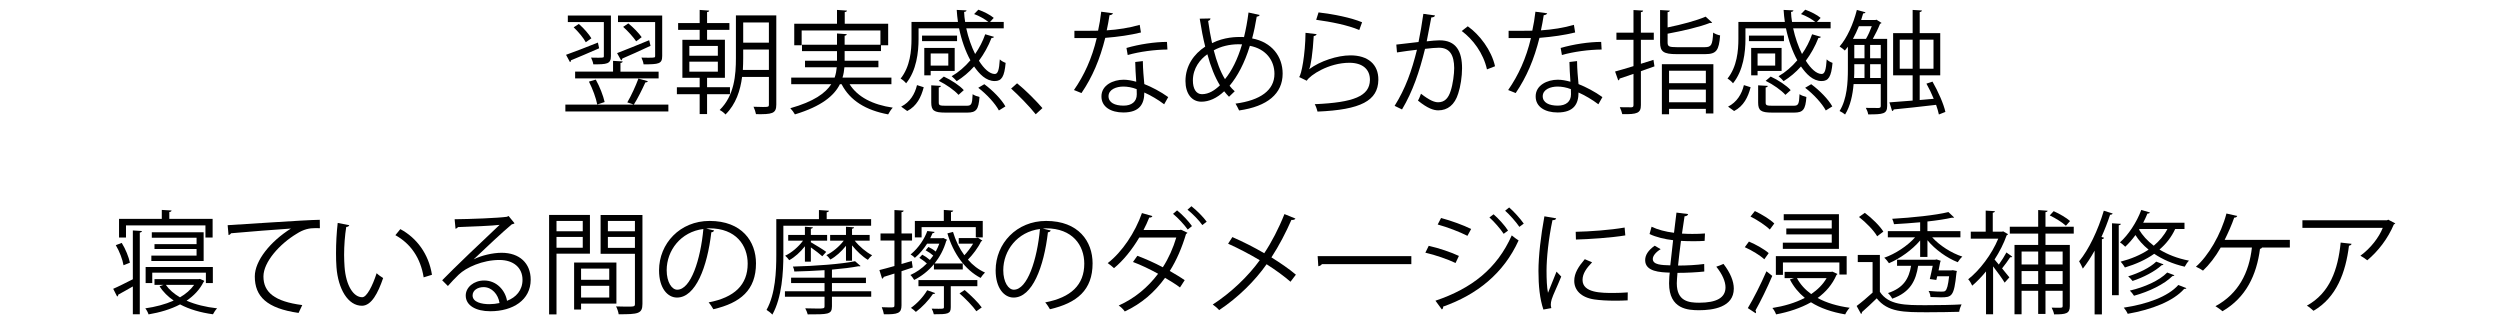
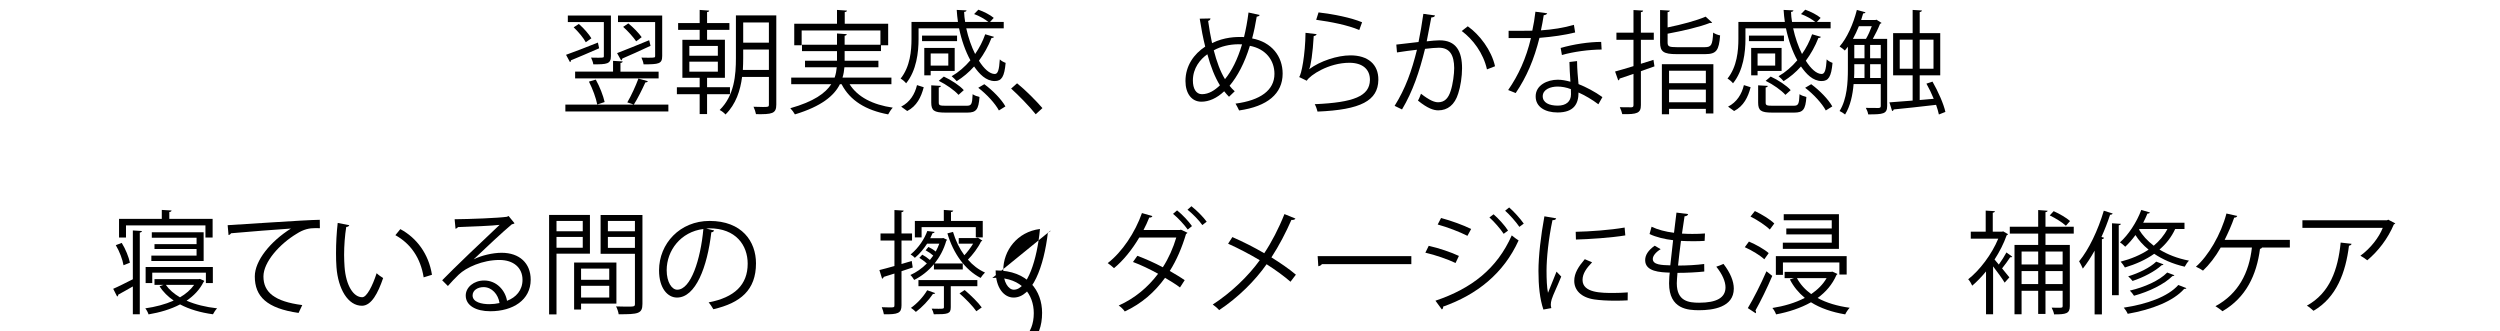
<svg xmlns="http://www.w3.org/2000/svg" version="1.1" id="レイヤー_1" x="0px" y="0px" viewBox="0 0 375 49.717" style="enable-background:new 0 0 375 49.717;" xml:space="preserve">
  <g>
    <path d="M100.255,15.694v1.026H84.805v-1.026H100.255z M84.906,8.22   c1.195-0.42,3.012-1.127,4.78-1.834l0.185,0.858   c-1.548,0.673-3.181,1.38-4.225,1.801c0,0.135-0.05,0.236-0.151,0.27   L84.906,8.22z M91.638,8.406c0,1.211-0.623,1.245-2.643,1.245   c-0.034-0.303-0.202-0.724-0.336-1.01c0.404,0,0.757,0.017,1.043,0.017   c0.875,0,0.875-0.017,0.875-0.252V3.306H85.175V2.33h6.463V8.406z M87.868,6.336   c-0.336-0.64-1.127-1.582-1.818-2.238l0.774-0.505   c0.741,0.639,1.532,1.548,1.885,2.154L87.868,6.336z M86.269,10.745h5.689V9.13   l1.447,0.084c-0.017,0.118-0.101,0.202-0.336,0.236v1.296h5.722v1.01H86.269   V10.745z M89.366,11.94c0.589,1.043,1.127,2.44,1.33,3.366l-1.111,0.37   c-0.168-0.926-0.69-2.356-1.246-3.434L89.366,11.94z M92.564,7.968   c1.212-0.454,3.029-1.211,4.813-1.936l0.202,0.842   c-1.548,0.724-3.181,1.464-4.224,1.902c-0.017,0.135-0.084,0.235-0.185,0.286   L92.564,7.968z M99.33,8.389c0,1.195-0.505,1.262-2.794,1.262   c-0.034-0.303-0.185-0.724-0.32-1.01c0.371,0.017,0.69,0.017,0.977,0.017   c1.077,0,1.077-0.017,1.077-0.27V3.306h-5.571V2.33h6.631V8.389z M95.425,6.201   c-0.404-0.606-1.229-1.531-1.952-2.171l0.774-0.522   c0.757,0.606,1.599,1.481,2.002,2.07L95.425,6.201z M97.175,12.176   c-0.034,0.118-0.168,0.185-0.37,0.185c-0.438,0.976-1.145,2.407-1.733,3.333   c-0.219-0.084-0.757-0.27-0.977-0.337c0.572-0.959,1.279-2.508,1.667-3.568   L97.175,12.176z" />
    <path d="M109.495,14.128h-3.434v2.979h-1.111v-2.979h-3.417v-1.043h3.417v-1.414   h-2.592V5.966h2.592V4.484H101.719V3.458h3.231V1.488l1.431,0.101   c-0.017,0.118-0.101,0.202-0.32,0.219v1.649h3.349v1.026h-3.349v1.481h2.676   v5.705h-2.676v1.414h3.434V14.128z M103.402,6.891v1.464h4.275V6.891H103.402z    M103.402,9.247v1.498h4.275V9.247H103.402z M116.445,2.313v13.38   c0,1.363-0.64,1.464-3.046,1.43c-0.05-0.286-0.219-0.808-0.37-1.111   c0.522,0.017,1.027,0.034,1.397,0.034c0.808,0,0.909,0,0.909-0.37v-4.14h-4.022   c-0.252,2.003-0.926,4.106-2.491,5.638c-0.168-0.219-0.606-0.556-0.875-0.673   c2.222-2.171,2.44-5.285,2.44-7.776V2.313H116.445z M111.48,8.725   c0,0.556-0.017,1.162-0.051,1.768h3.905V7.429h-3.854V8.725z M115.334,3.373h-3.854   v3.03h3.854V3.373z" />
    <path d="M133.712,12.63h-6.277c1.211,1.919,3.467,3.08,6.479,3.518   c-0.236,0.252-0.539,0.707-0.69,1.01c-3.333-0.623-5.706-2.054-6.985-4.528   h-0.252c-0.858,1.717-2.743,3.316-6.749,4.528   c-0.135-0.253-0.454-0.69-0.69-0.926c3.518-0.993,5.268-2.255,6.143-3.602   h-6.008v-0.993h6.513c0.185-0.522,0.27-1.044,0.32-1.549h-4.763V9.112h4.797   V7.665h-5.251V6.706h5.251V5.023l1.464,0.101   c-0.017,0.118-0.101,0.202-0.32,0.236v1.346h5.369v-2.137h-11.815v2.222h-1.111   V3.559h6.413V1.488l1.498,0.101c-0.017,0.118-0.118,0.202-0.337,0.219v1.75   h6.514v3.231h-1.077v0.875h-5.453v1.447h5.066v0.976h-5.1   c-0.05,0.522-0.118,1.027-0.286,1.549h7.338V12.63z" />
    <path d="M137.785,4.249v1.599c0,1.969-0.303,4.729-1.868,6.648   c-0.151-0.219-0.589-0.589-0.825-0.707c1.431-1.784,1.633-4.191,1.633-5.958V3.289   h6.968c-0.084-0.589-0.152-1.195-0.186-1.801l1.464,0.067   c0,0.135-0.118,0.202-0.354,0.235c0.017,0.488,0.067,0.993,0.152,1.498h3.484   c-0.522-0.421-1.38-0.909-2.138-1.178l0.64-0.656   c0.825,0.286,1.801,0.791,2.306,1.229l-0.555,0.606h2.053v0.959H144.938   c0.303,1.397,0.774,2.743,1.33,3.854c0.623-0.892,1.145-1.902,1.515-2.962   l1.312,0.387c-0.034,0.118-0.168,0.168-0.37,0.168   c-0.471,1.229-1.128,2.39-1.885,3.417c0.757,1.212,1.616,1.986,2.373,1.986   c0.471,0,0.657-0.606,0.757-2.188c0.236,0.235,0.589,0.42,0.875,0.521   c-0.185,2.087-0.606,2.727-1.633,2.727c-1.33,0-2.322-1.077-3.097-2.188   c-0.774,0.875-1.666,1.616-2.609,2.205c-0.168-0.202-0.521-0.556-0.757-0.741   c1.027-0.589,1.986-1.414,2.811-2.39c-0.741-1.346-1.33-3.013-1.7-4.796   H137.785z M138.559,13.085c-0.387,1.481-1.043,2.828-2.474,3.568l-0.909-0.656   c1.313-0.673,2.054-1.868,2.373-3.231L138.559,13.085z M138.307,6.167v-0.825h5.251   v0.825H138.307z M143.204,10.644h-3.602v0.656h-0.959V7.194h4.561V10.644z    M142.245,8.019h-2.642v1.817h2.642V8.019z M140.814,15.374   c0,0.42,0.135,0.488,1.043,0.488h3.131c0.724,0,0.841-0.202,0.909-1.733   c0.252,0.185,0.724,0.354,1.027,0.421c-0.135,1.902-0.505,2.339-1.835,2.339   h-3.298c-1.683,0-2.104-0.303-2.104-1.515v-2.575l1.447,0.084   c-0.017,0.118-0.101,0.202-0.32,0.236V15.374z M143.776,14.229   c-0.589-0.673-1.852-1.565-2.962-2.104l0.758-0.64   c1.094,0.505,2.39,1.347,2.996,2.037L143.776,14.229z M149.835,16.569   c-0.539-1.027-1.834-2.44-3.097-3.4l0.909-0.539   c1.262,0.926,2.592,2.289,3.164,3.333L149.835,16.569z" />
    <path d="M152.561,12.495c1.246,0.993,2.895,2.66,3.804,3.72l-1.01,0.925   c-0.841-1.077-2.558-2.844-3.686-3.854L152.561,12.495z" />
-     <path d="M166.95,1.993c-0.05,0.135-0.219,0.269-0.521,0.286   c-0.118,0.741-0.27,1.616-0.421,2.272c1.649-0.101,3.484-0.387,4.948-0.825   l0.185,1.145c-1.565,0.387-3.417,0.656-5.352,0.808   c-0.808,3.231-1.919,5.857-3.568,8.28l-1.128-0.454   c1.532-2.205,2.693-4.729,3.417-7.792h-3.349V4.619h2.003   c0.521,0,1.06-0.017,1.548-0.017c0.202-0.892,0.354-1.852,0.471-2.845   L166.95,1.993z M171.427,9.163c0.017,1.363,0.118,2.289,0.219,3.45   c1.077,0.42,2.474,1.145,3.585,1.952L174.625,15.643   c-0.926-0.707-2.07-1.363-2.979-1.767c0,1.683-0.673,2.996-3.147,2.996   c-1.868,0-3.298-0.841-3.282-2.423c0-1.683,1.767-2.491,3.315-2.491   c0.606,0,1.229,0.118,1.902,0.303c-0.067-1.077-0.151-2.171-0.151-2.962   L171.427,9.163z M170.501,13.371c-0.69-0.27-1.397-0.387-2.003-0.387   c-1.01,0-2.205,0.404-2.221,1.447c0,0.959,0.942,1.414,2.255,1.414   c1.212,0,1.986-0.589,1.986-1.7C170.519,13.876,170.519,13.623,170.501,13.371z    M175.113,7.429c-1.902,0.017-4.208,0.32-5.958,0.825l-0.185-1.06   c1.918-0.556,4.241-0.909,6.076-0.909L175.113,7.429z" />
    <path d="M188.947,2.246c-0.034,0.151-0.219,0.219-0.438,0.252   c-0.186,1.161-0.421,2.272-0.69,3.265c2.945,0.555,4.578,2.693,4.578,5.285   c0,2.996-2.272,4.915-6.53,5.521c-0.168-0.354-0.353-0.724-0.539-1.027   c3.719-0.488,5.84-2.002,5.84-4.46c0-2.037-1.296-3.753-3.686-4.208   c-0.791,2.592-1.868,4.595-3.046,5.992c0.219,0.303,0.505,0.572,0.774,0.825   l-0.858,0.825c-0.252-0.252-0.488-0.522-0.724-0.825   c-1.094,1.043-2.289,1.565-3.417,1.565c-1.481,0-2.39-1.262-2.39-3.097   c0-2.289,1.263-4.056,2.962-5.167c-0.32-1.279-0.589-2.676-0.825-4.191   l1.616-0.033c-0.017,0.151-0.118,0.319-0.354,0.37   c0.168,1.161,0.354,2.289,0.589,3.333c1.852-0.926,3.636-0.926,4.393-0.926   c0.135,0,0.286,0,0.404,0.017c0.27-1.111,0.505-2.356,0.673-3.686L188.947,2.246z    M182.989,12.799c-0.757-1.229-1.38-2.794-1.885-4.662   c-1.061,0.741-2.171,2.07-2.171,3.938c0,1.195,0.455,2.053,1.363,2.053   C181.34,14.128,182.232,13.522,182.989,12.799z M183.747,11.873   c1.01-1.229,1.885-2.945,2.559-5.217c-0.186-0.017-0.404-0.017-0.589-0.017   c-1.296,0.017-2.558,0.303-3.652,0.909   C182.501,9.231,183.04,10.728,183.747,11.873z" />
    <path d="M197.496,5.124c-0.067,0.168-0.202,0.252-0.438,0.286   c-0.135,2.491-0.454,4.612-0.69,4.965h0.017   c1.649-1.229,4.225-2.07,6.194-2.07c2.592,0,4.207,1.33,4.174,3.686   c-0.051,3.097-2.608,4.477-9.122,4.747c-0.084-0.32-0.235-0.791-0.421-1.111   c5.874-0.252,8.23-1.212,8.28-3.619c0.018-1.616-1.11-2.592-3.08-2.592   c-3.113,0-5.924,1.868-6.396,2.693l-1.145-0.556   c0.337-0.32,0.926-3.333,0.96-6.631L197.496,5.124z M197.782,1.859   c2.289,0.27,4.881,0.791,6.53,1.481l-0.421,1.162   c-1.733-0.741-4.241-1.229-6.463-1.532L197.782,1.859z" />
    <path d="M215.251,2.313c-0.033,0.202-0.235,0.286-0.555,0.303   c-0.186,0.943-0.488,2.575-0.69,3.585c0.758-0.084,1.447-0.151,1.868-0.151   c2.559-0.034,3.434,1.666,3.434,4.191c0,1.262-0.235,2.76-0.572,3.77   c-0.521,1.716-1.599,2.541-2.996,2.541c-0.689,0-1.599-0.286-3.046-1.464   c0.185-0.303,0.319-0.673,0.454-1.027c1.347,1.043,2.054,1.279,2.575,1.279   c0.959,0,1.531-0.606,1.868-1.683c0.354-1.043,0.538-2.592,0.538-3.45   c-0.017-1.919-0.639-3.063-2.322-3.046c-0.505,0-1.195,0.067-2.053,0.168   c-0.842,3.433-1.835,6.378-3.451,9.088l-1.11-0.539   c1.633-2.609,2.559-5.218,3.35-8.416c-0.858,0.101-2.087,0.252-2.996,0.404   l-0.101-1.178c0.824-0.101,2.204-0.252,3.332-0.387   c0.252-1.229,0.521-2.743,0.724-4.225L215.251,2.313z M223.044,10.408   c-0.539-2.457-2.138-4.544-3.787-5.756l0.909-0.707   c1.784,1.262,3.551,3.585,4.09,5.992L223.044,10.408z" />
    <path d="M232.081,1.993c-0.051,0.135-0.219,0.269-0.521,0.286   c-0.118,0.741-0.27,1.616-0.421,2.272c1.649-0.101,3.483-0.387,4.948-0.825   l0.185,1.145c-1.565,0.387-3.416,0.656-5.352,0.808   c-0.809,3.231-1.919,5.857-3.568,8.28l-1.128-0.454   c1.532-2.205,2.693-4.729,3.417-7.792h-3.35V4.619h2.003   c0.521,0,1.061-0.017,1.549-0.017c0.202-0.892,0.354-1.852,0.471-2.845   L232.081,1.993z M236.558,9.163c0.017,1.363,0.118,2.289,0.219,3.45   c1.077,0.42,2.475,1.145,3.585,1.952l-0.605,1.077   c-0.926-0.707-2.07-1.363-2.979-1.767c0,1.683-0.673,2.996-3.147,2.996   c-1.868,0-3.298-0.841-3.281-2.423c0-1.683,1.767-2.491,3.315-2.491   c0.605,0,1.229,0.118,1.901,0.303c-0.067-1.077-0.151-2.171-0.151-2.962   L236.558,9.163z M235.632,13.371c-0.689-0.27-1.396-0.387-2.003-0.387   c-1.01,0-2.204,0.404-2.221,1.447c0,0.959,0.942,1.414,2.255,1.414   c1.212,0,1.986-0.589,1.986-1.7C235.649,13.876,235.649,13.623,235.632,13.371z    M240.244,7.429c-1.902,0.017-4.208,0.32-5.958,0.825l-0.186-1.06   c1.919-0.556,4.241-0.909,6.076-0.909L240.244,7.429z" />
    <path d="M248.019,8.978l0.151,0.976l-2.036,0.724v5.083   c0,1.212-0.556,1.397-2.794,1.363c-0.051-0.269-0.219-0.74-0.37-1.043   c0.791,0.017,1.515,0.017,1.733,0.017c0.219-0.017,0.319-0.084,0.319-0.32   v-4.696c-0.791,0.27-1.515,0.522-2.087,0.707c0,0.135-0.084,0.235-0.202,0.269   l-0.471-1.33c0.757-0.202,1.717-0.488,2.76-0.808V5.966h-2.558V4.905h2.558   V1.505l1.447,0.084c-0.017,0.134-0.101,0.202-0.336,0.235v3.08h1.936v1.061   h-1.936v3.602L248.019,8.978z M250.14,6.369c0,0.589,0.201,0.707,1.38,0.707   h4.19c0.993,0,1.161-0.303,1.263-2.188c0.252,0.185,0.724,0.37,1.043,0.42   c-0.168,2.255-0.556,2.811-2.238,2.811h-4.292c-1.936,0-2.474-0.354-2.474-1.75   V1.505l1.464,0.084c-0.017,0.118-0.117,0.202-0.336,0.235v2.289   c2.104-0.421,4.393-1.043,5.705-1.616l0.977,0.892   c-0.051,0.05-0.118,0.067-0.202,0.067c-0.034,0-0.084,0-0.135-0.017   c-1.515,0.606-4.073,1.195-6.345,1.616V6.369z M249.281,17.14V9.634h7.725v7.389   h-1.128v-0.69h-5.52v0.808H249.281z M255.878,10.611h-5.52v1.868h5.52V10.611z    M250.358,15.34h5.52v-1.902h-5.52V15.34z" />
    <path d="M261.818,4.249v1.599c0,1.969-0.303,4.729-1.868,6.648   c-0.151-0.219-0.589-0.589-0.824-0.707c1.431-1.784,1.633-4.191,1.633-5.958   V3.289h6.968c-0.085-0.589-0.152-1.195-0.186-1.801l1.464,0.067   c0,0.135-0.117,0.202-0.354,0.235c0.018,0.488,0.067,0.993,0.152,1.498h3.483   c-0.521-0.421-1.38-0.909-2.138-1.178l0.64-0.656   c0.825,0.286,1.801,0.791,2.306,1.229l-0.555,0.606h2.053v0.959h-5.621   c0.303,1.397,0.774,2.743,1.329,3.854c0.623-0.892,1.145-1.902,1.516-2.962   l1.312,0.387c-0.034,0.118-0.169,0.168-0.37,0.168   c-0.472,1.229-1.128,2.39-1.886,3.417c0.758,1.212,1.616,1.986,2.373,1.986   c0.472,0,0.657-0.606,0.758-2.188c0.235,0.235,0.589,0.42,0.875,0.521   c-0.185,2.087-0.605,2.727-1.633,2.727c-1.329,0-2.322-1.077-3.097-2.188   c-0.773,0.875-1.666,1.616-2.608,2.205c-0.168-0.202-0.521-0.556-0.758-0.741   c1.027-0.589,1.986-1.414,2.812-2.39c-0.741-1.346-1.33-3.013-1.7-4.796   H261.818z M262.593,13.085c-0.387,1.481-1.043,2.828-2.474,3.568l-0.909-0.656   c1.312-0.673,2.054-1.868,2.373-3.231L262.593,13.085z M262.341,6.167v-0.825h5.251   v0.825H262.341z M267.238,10.644h-3.602v0.656h-0.96V7.194h4.562V10.644z    M266.278,8.019h-2.642v1.817h2.642V8.019z M264.848,15.374   c0,0.42,0.135,0.488,1.044,0.488h3.131c0.724,0,0.841-0.202,0.908-1.733   c0.253,0.185,0.724,0.354,1.027,0.421c-0.135,1.902-0.505,2.339-1.835,2.339   h-3.299c-1.683,0-2.104-0.303-2.104-1.515v-2.575l1.447,0.084   c-0.017,0.118-0.101,0.202-0.32,0.236V15.374z M267.811,14.229   c-0.589-0.673-1.852-1.565-2.963-2.104l0.758-0.64   c1.094,0.505,2.39,1.347,2.996,2.037L267.811,14.229z M273.869,16.569   c-0.538-1.027-1.834-2.44-3.097-3.4l0.909-0.539   c1.262,0.926,2.592,2.289,3.164,3.333L273.869,16.569z" />
    <path d="M283.074,5.831v10.064c0,1.195-0.605,1.263-2.844,1.263   c-0.034-0.287-0.202-0.707-0.354-0.977c0.926,0.017,1.683,0.017,1.901,0.017   c0.253-0.017,0.337-0.084,0.337-0.32v-3.265h-4.073   c-0.135,1.599-0.487,3.299-1.278,4.561c-0.169-0.151-0.59-0.421-0.825-0.522   c1.128-1.801,1.245-4.342,1.245-6.261V7.009   c-0.151,0.202-0.303,0.404-0.454,0.572c-0.186-0.168-0.556-0.472-0.791-0.606   c1.094-1.246,2.054-3.35,2.592-5.487l1.296,0.354   c-0.051,0.118-0.151,0.168-0.354,0.168l-0.303,0.993h2.138l0.168-0.05   l0.758,0.488c-0.051,0.067-0.135,0.118-0.219,0.118   c-0.27,0.69-0.69,1.548-1.095,2.272H283.074z M279.894,5.831   c0.32-0.539,0.64-1.246,0.875-1.902h-1.936c-0.269,0.673-0.572,1.312-0.892,1.902   H279.894z M278.144,9.634v0.757c0,0.404,0,0.858-0.034,1.312h1.565V9.634H278.144z    M278.144,6.739v2.003h1.531V6.739H278.144z M280.517,6.739v2.003h1.599V6.739   H280.517z M280.517,11.704h1.599V9.634h-1.599V11.704z M289.874,12.243   c0.842,1.464,1.684,3.366,1.936,4.544l-0.977,0.387   c-0.084-0.421-0.235-0.909-0.42-1.448c-2.391,0.286-4.813,0.539-6.362,0.69   c-0.017,0.134-0.118,0.219-0.235,0.235l-0.404-1.296   c0.926-0.067,2.138-0.151,3.484-0.269v-3.787h-2.929v-6.328h2.929V1.488   l1.396,0.084c-0.017,0.118-0.118,0.202-0.337,0.236v3.164h3.08v6.328h-3.08   v3.703l2.104-0.185c-0.32-0.791-0.707-1.582-1.095-2.272L289.874,12.243z    M284.96,10.308h1.936v-4.359h-1.936V10.308z M290.025,5.948h-2.07v4.359h2.07   V5.948z" />
    <path d="M16.981,43.32c0.757-0.32,1.834-0.875,2.945-1.431v-7.321l1.363,0.084   c-0.017,0.118-0.101,0.202-0.32,0.235v12.253h-1.043V42.967   c-0.825,0.471-1.616,0.926-2.188,1.229c0,0.135-0.067,0.235-0.168,0.286   L16.981,43.32z M18.26,36.437c0.572,0.909,1.06,2.138,1.229,2.962l-0.959,0.388   c-0.135-0.825-0.606-2.088-1.161-3.013L18.26,36.437z M18.899,33.811v1.818h-1.043   V32.835h6.413v-1.347l1.464,0.084c-0.017,0.135-0.118,0.202-0.337,0.235v1.027   h6.497v2.794h-1.077V33.811H18.899z M29.789,41.873l0.202-0.034   c0.522,0.202,0.589,0.253,0.657,0.303c-0.017,0.084-0.067,0.118-0.118,0.151   c-0.572,1.162-1.464,2.07-2.541,2.812c1.312,0.572,2.878,0.959,4.578,1.145   c-0.219,0.219-0.488,0.622-0.623,0.892c-1.852-0.253-3.535-0.74-4.932-1.481   c-1.414,0.741-3.046,1.212-4.729,1.498c-0.084-0.27-0.303-0.689-0.488-0.908   c1.481-0.202,2.962-0.59,4.258-1.162c-0.875-0.605-1.599-1.312-2.121-2.154   l0.589-0.201h-1.346V41.873H29.789z M31.926,42.462h-1.043v-1.565h-8.045v1.565   h-0.993v-2.407h10.082V42.462z M22.703,38.338h6.783v-0.992h-6.311v-0.725h6.311   v-0.959h-6.715v-0.824h7.776v4.309H22.703V38.338z M24.875,42.732   c0.505,0.724,1.229,1.346,2.121,1.868c0.875-0.505,1.599-1.128,2.121-1.868   H24.875z" />
    <path d="M34.147,33.778c1.263-0.051,11.63-0.791,13.818-0.808l0.017,1.262   c-0.219-0.017-0.421-0.017-0.623-0.017c-0.976,0-1.801,0.168-2.878,0.858   c-2.524,1.515-4.965,4.225-4.965,6.396c0,2.356,1.649,3.753,5.823,4.292   l-0.555,1.178c-4.78-0.689-6.564-2.474-6.564-5.47   c0-2.373,2.339-5.251,5.419-7.187c-1.784,0.117-6.816,0.505-8.987,0.707   c-0.051,0.135-0.236,0.252-0.371,0.269L34.147,33.778z" />
    <path d="M52.391,33.778c-0.034,0.151-0.219,0.252-0.455,0.27   c-0.202,1.262-0.32,2.776-0.32,4.19c0,0.623,0.034,1.229,0.067,1.768   c0.202,2.86,1.363,4.595,2.659,4.577c0.673,0,1.548-1.717,2.154-3.602   c0.236,0.235,0.69,0.556,0.976,0.724c-0.774,2.272-1.75,4.124-3.147,4.157   c-2.137,0.034-3.618-2.559-3.854-5.79c-0.05-0.639-0.067-1.346-0.067-2.104   c0-1.48,0.084-3.097,0.252-4.527L52.391,33.778z M63.549,41.604   c-0.471-2.945-1.969-5.066-4.241-6.328l0.741-0.909   c2.457,1.312,4.258,3.736,4.746,6.85L63.549,41.604z" />
    <path d="M71.072,38.894c1.111-0.572,2.844-0.977,4.174-0.977   c2.676,0,4.359,1.565,4.359,4.04c0,3.046-2.676,4.729-6.059,4.729   c-2.188,0-3.686-0.876-3.686-2.356c0-1.246,1.229-2.256,2.76-2.256   c1.902,0,3.181,1.515,3.434,3.047c1.347-0.505,2.323-1.582,2.323-3.147   c0-1.817-1.347-2.979-3.467-2.979c-2.524,0-4.999,1.128-6.109,2.205   c-0.505,0.472-1.161,1.179-1.616,1.7l-0.858-0.858   c1.515-1.582,6.328-6.177,8.617-8.314c-0.976,0.135-4.342,0.27-6.261,0.337   c-0.051,0.117-0.219,0.219-0.354,0.252l-0.135-1.431   c2.272-0.017,6.614-0.185,7.843-0.37l0.252-0.117l0.892,1.094   c-0.084,0.067-0.235,0.135-0.404,0.151c-1.195,0.977-4.393,3.972-5.706,5.234   V38.894z M73.395,45.626c0.505,0,1.094-0.067,1.532-0.169   c-0.186-1.296-1.145-2.39-2.39-2.39c-0.875,0-1.649,0.472-1.649,1.246   C70.887,45.34,72.284,45.626,73.395,45.626z" />
    <path d="M88.49,38.052h-5.015v9.105h-1.111V32.245h6.126V38.052z M87.413,33.138   h-3.938V34.686h3.938V33.138z M83.475,37.16h3.938v-1.616h-3.938V37.16z    M92.462,45.542h-5.302v0.892h-1.043V39.382h6.345V45.542z M91.385,40.291h-4.225   v1.683h4.225V40.291z M87.161,44.633h4.225v-1.768h-4.225V44.633z M96.367,32.245   v13.33c0,1.498-0.656,1.565-3.568,1.565c-0.034-0.32-0.219-0.858-0.387-1.178   c0.539,0.017,1.077,0.033,1.498,0.033c1.229,0,1.33,0,1.33-0.421V38.07h-5.15   v-5.824H96.367z M95.239,33.138h-4.056V34.686h4.056V33.138z M91.183,37.177h4.056   v-1.633h-4.056V37.177z" />
    <path d="M107.121,34.569c-0.067,0.151-0.202,0.27-0.421,0.27   c-0.606,5.233-2.356,9.795-5.15,9.795c-1.414,0-2.693-1.414-2.693-4.073   c0-4.039,3.147-7.422,7.574-7.422c4.864,0,6.968,3.08,6.968,6.362   c0,4.005-2.322,5.94-6.396,6.883c-0.151-0.269-0.438-0.724-0.707-1.026   c3.871-0.74,5.857-2.625,5.857-5.807c0-2.776-1.784-5.302-5.723-5.302   c-0.168,0-0.354,0.018-0.505,0.034L107.121,34.569z M105.505,34.35   c-3.4,0.421-5.504,3.231-5.504,6.177c0,1.801,0.774,2.929,1.582,2.929   C103.62,43.455,105.084,38.961,105.505,34.35z" />
-     <path d="M130.666,33.862h-13.162v4.325c0,2.626-0.202,6.413-1.649,9.005   c-0.185-0.219-0.64-0.572-0.875-0.707c1.346-2.424,1.464-5.807,1.464-8.298v-5.318   h6.396v-1.363l1.498,0.102c-0.017,0.117-0.101,0.201-0.336,0.235v1.026h6.665   V33.862z M124.792,42.462v1.229h5.891v0.824h-5.891v1.431   c0,0.656-0.168,0.926-0.707,1.077c-0.521,0.135-1.431,0.135-2.928,0.135   c-0.067-0.27-0.219-0.64-0.371-0.908c0.673,0.017,1.33,0.033,1.801,0.033   c0.959,0,1.094,0,1.094-0.354v-1.414h-5.941v-0.824h5.941v-1.229h-5.016V41.654h5.016   v-1.128c-1.515,0.101-3.08,0.168-4.527,0.202   c-0.017-0.219-0.118-0.556-0.219-0.741c3.248-0.084,7.271-0.37,9.324-0.808   l0.825,0.724c-0.051,0.034-0.101,0.051-0.186,0.051c-0.034,0-0.084,0-0.134-0.017   c-1.027,0.201-2.424,0.37-3.972,0.505V41.654h5.1v0.808H124.792z M124.068,36.1   h-2.44v0.235c0.539,0.304,1.969,1.179,2.306,1.448l-0.589,0.656   c-0.303-0.286-1.094-0.893-1.717-1.33v2.138h-0.892v-2.306   c-0.673,0.858-1.532,1.649-2.356,2.087c-0.134-0.202-0.404-0.505-0.605-0.673   c0.959-0.438,2.002-1.33,2.676-2.256h-2.222V35.241h2.508v-1.229l1.195,0.084   c-0.017,0.118-0.101,0.186-0.303,0.219v0.926h2.44V36.1z M127.805,39.112h-0.909   v-2.238c-0.673,0.842-1.532,1.633-2.34,2.054   c-0.151-0.202-0.404-0.505-0.605-0.657c0.925-0.438,1.952-1.296,2.608-2.171   h-2.037V35.241h2.374v-1.229l1.211,0.084c-0.017,0.118-0.101,0.186-0.303,0.219   v0.926h2.643v0.858h-2.239c0.673,0.858,1.717,1.733,2.609,2.188   c-0.202,0.151-0.488,0.471-0.64,0.689c-0.791-0.471-1.683-1.312-2.373-2.171   V39.112z" />
    <path d="M136.909,40.122l-1.683,0.556v5.116c0,1.195-0.539,1.38-2.643,1.347   c-0.034-0.27-0.185-0.74-0.32-1.061c0.438,0.017,0.842,0.034,1.145,0.034   c0.69,0,0.757,0,0.757-0.337v-4.746c-0.606,0.185-1.161,0.37-1.616,0.505   c-0.017,0.135-0.118,0.235-0.235,0.27l-0.404-1.296   c0.623-0.152,1.414-0.371,2.255-0.606v-3.82h-2.087V35.023h2.087v-3.518   l1.38,0.084c-0.017,0.135-0.101,0.202-0.32,0.236v3.197h1.582v1.061h-1.582   v3.518l1.532-0.454L136.909,40.122z M140.09,40.425v-0.791   c-0.858,1.027-1.885,1.818-2.962,2.356c-0.135-0.219-0.37-0.572-0.572-0.74   c0.875-0.388,1.733-0.977,2.474-1.733c-0.337-0.303-0.757-0.606-1.128-0.842   l0.438-0.472c0.387,0.202,0.825,0.505,1.144,0.791   c0.186-0.219,0.354-0.438,0.505-0.656c-0.32-0.286-0.758-0.589-1.145-0.791   l0.42-0.505c0.371,0.169,0.774,0.421,1.094,0.69   c0.202-0.37,0.387-0.774,0.539-1.179h-1.834   c-0.471,0.725-1.061,1.481-1.834,2.121c-0.152-0.168-0.438-0.404-0.64-0.505   c1.262-1.026,2.104-2.407,2.508-3.518l1.094,0.135   c-0.034,0.118-0.118,0.185-0.303,0.185c-0.101,0.236-0.219,0.488-0.354,0.758   h1.801l0.151-0.033l0.572,0.269c-0.017,0.067-0.067,0.118-0.118,0.151   c-0.37,1.313-0.993,2.44-1.75,3.4h4.225v0.908H140.09z M140.275,43.96   c-0.051,0.101-0.152,0.151-0.337,0.135c-0.64,0.959-1.632,2.002-2.558,2.692   c-0.168-0.186-0.522-0.472-0.741-0.605c0.875-0.606,1.852-1.633,2.44-2.643   L140.275,43.96z M138.239,34.064v1.548h-1.01v-2.474h4.342v-1.649l1.414,0.101   c-0.017,0.118-0.118,0.186-0.336,0.219v1.33h4.763v2.474h-1.043v-1.548H138.239z    M146.604,42.933h-3.989v3.147c0,1.01-0.438,1.061-2.542,1.061   c-0.051-0.27-0.185-0.589-0.32-0.842c0.387,0,0.724,0.017,0.993,0.017   c0.707,0,0.841,0,0.841-0.235v-3.147h-3.82V42.007h8.836V42.933z M147.344,36.083   c-0.017,0.067-0.118,0.118-0.185,0.135c-0.438,0.942-1.262,2.003-1.969,2.727   c0.724,0.842,1.582,1.498,2.559,1.936c-0.202,0.202-0.505,0.555-0.657,0.808   c-2.356-1.229-4.106-3.686-4.981-6.682l0.841-0.219   c0.387,1.296,0.959,2.491,1.7,3.501c0.455-0.472,0.943-1.128,1.313-1.734   h-2.154v-0.841h2.727l0.135-0.067L147.344,36.083z M146.452,46.687   c-0.505-0.741-1.599-1.868-2.525-2.677l0.774-0.505   c0.926,0.791,2.037,1.868,2.558,2.609L146.452,46.687z" />
-     <path d="M157.61,34.569c-0.067,0.151-0.202,0.27-0.421,0.27   c-0.606,5.233-2.356,9.795-5.15,9.795c-1.414,0-2.693-1.414-2.693-4.073   c0-4.039,3.147-7.422,7.574-7.422c4.864,0,6.968,3.08,6.968,6.362   c0,4.005-2.322,5.94-6.396,6.883c-0.151-0.269-0.438-0.724-0.707-1.026   c3.871-0.74,5.857-2.625,5.857-5.807c0-2.776-1.784-5.302-5.723-5.302   c-0.168,0-0.353,0.018-0.505,0.034L157.61,34.569z M155.994,34.35   c-3.4,0.421-5.504,3.231-5.504,6.177c0,1.801,0.774,2.929,1.582,2.929   C154.109,43.455,155.573,38.961,155.994,34.35z" />
+     <path d="M157.61,34.569c-0.067,0.151-0.202,0.27-0.421,0.27   c-0.606,5.233-2.356,9.795-5.15,9.795c-1.414,0-2.693-1.414-2.693-4.073   c4.864,0,6.968,3.08,6.968,6.362   c0,4.005-2.322,5.94-6.396,6.883c-0.151-0.269-0.438-0.724-0.707-1.026   c3.871-0.74,5.857-2.625,5.857-5.807c0-2.776-1.784-5.302-5.723-5.302   c-0.168,0-0.353,0.018-0.505,0.034L157.61,34.569z M155.994,34.35   c-3.4,0.421-5.504,3.231-5.504,6.177c0,1.801,0.774,2.929,1.582,2.929   C154.109,43.455,155.573,38.961,155.994,34.35z" />
    <path d="M178.108,34.905c-0.017,0.101-0.101,0.134-0.202,0.185   c-0.606,2.036-1.414,3.938-2.44,5.554c0.724,0.421,1.616,0.943,2.238,1.381   l-0.707,1.094c-0.606-0.472-1.531-1.026-2.238-1.447   c-1.548,2.138-3.484,3.854-6.042,5.049c-0.168-0.286-0.606-0.69-0.909-0.892   c2.458-1.111,4.376-2.744,5.908-4.764c-1.246-0.689-2.542-1.312-3.77-1.767   l0.656-0.926c1.229,0.454,2.542,1.043,3.821,1.717   c0.858-1.313,1.565-2.929,2.02-4.46h-5.554   c-1.077,1.817-2.407,3.467-3.787,4.595c-0.202-0.202-0.673-0.572-0.943-0.758   c2.188-1.683,4.124-4.628,5.133-7.506l1.565,0.454   c-0.067,0.185-0.27,0.235-0.471,0.219c-0.236,0.605-0.539,1.262-0.858,1.868   h5.453l0.151-0.051L178.108,34.905z M176.56,31.556   c0.791,0.623,1.733,1.633,2.238,2.356l-0.639,0.521   c-0.472-0.673-1.464-1.768-2.205-2.356L176.56,31.556z M178.714,30.933   c0.791,0.623,1.784,1.616,2.289,2.323l-0.656,0.505   c-0.455-0.69-1.498-1.734-2.222-2.307L178.714,30.933z" />
    <path d="M184.857,35.562c1.582,0.689,3.249,1.531,4.78,2.423   c1.077-1.615,2.188-3.736,3.029-5.873l1.649,0.673   c-0.067,0.151-0.303,0.235-0.605,0.202c-0.774,1.784-1.868,3.904-2.996,5.621   c1.296,0.808,2.643,1.717,3.669,2.592l-0.808,1.061   c-0.926-0.808-2.188-1.733-3.585-2.626c-1.733,2.475-4.258,4.982-7.119,6.884   c-0.202-0.252-0.673-0.656-0.959-0.841c2.811-1.818,5.386-4.326,7.052-6.648   c-1.532-0.909-3.165-1.768-4.747-2.475L184.857,35.562z" />
    <path d="M197.647,38.423h14.054v1.194h-13.414c-0.102,0.169-0.32,0.286-0.539,0.32   L197.647,38.423z" />
    <path d="M214.309,36.874c1.515,0.337,3.4,0.977,4.527,1.515l-0.505,1.061   c-1.11-0.539-3.046-1.212-4.527-1.549L214.309,36.874z M215.318,45.105   c5.402-1.818,9.224-4.78,11.445-9.796c0.252,0.219,0.757,0.589,1.026,0.758   c-2.255,4.965-6.244,8.129-11.327,9.93c0.051,0.151-0.051,0.354-0.185,0.421   L215.318,45.105z M216.16,32.7c1.515,0.403,3.366,1.077,4.511,1.649   l-0.556,1.026c-1.195-0.605-2.945-1.279-4.46-1.7L216.16,32.7z    M224.037,32.145c0.689,0.589,1.649,1.633,2.171,2.44l-0.656,0.488   c-0.472-0.724-1.447-1.852-2.138-2.457L224.037,32.145z M226.376,31.118   c0.69,0.589,1.649,1.649,2.188,2.424l-0.656,0.487   c-0.505-0.74-1.448-1.817-2.138-2.423L226.376,31.118z" />
    <path d="M233.428,32.751c-0.051,0.185-0.219,0.286-0.556,0.269   c-0.589,2.743-0.892,5.756-0.892,7.574c0,1.262,0.05,2.541,0.219,3.332   c0.319-0.824,1.043-2.592,1.279-3.181l0.706,0.74   c-0.689,1.7-1.194,2.659-1.43,3.417c-0.085,0.286-0.135,0.555-0.135,0.791   c0,0.185,0.033,0.354,0.084,0.521l-1.195,0.219   c-0.538-1.599-0.74-3.551-0.74-5.79c0-2.204,0.354-5.284,0.892-8.196   L233.428,32.751z M244.148,45.054c-0.605,0.033-1.229,0.051-1.852,0.051   c-1.194,0-2.322-0.067-3.13-0.186c-2.07-0.303-3.029-1.447-3.029-2.794   c0-1.161,0.64-2.138,1.582-3.248l1.094,0.471   c-0.842,0.876-1.431,1.684-1.431,2.643c0,1.952,2.861,1.952,4.611,1.952   c0.707,0,1.465-0.033,2.171-0.084L244.148,45.054z M236.356,34.771   c2.171-0.051,5.1-0.253,7.338-0.64l0.101,1.178   c-2.087,0.354-5.47,0.572-7.405,0.623L236.356,34.771z" />
    <path d="M255.643,40.729c-1.077,0.117-2.608,0.201-4.022,0.201   c-0.05,0.59-0.101,1.246-0.101,1.565c0,2.693,1.784,2.912,3.349,2.912   c2.643,0,3.956-0.758,3.956-2.306c0-0.876-0.472-1.97-1.381-3.097   c0.32-0.102,0.809-0.286,1.077-0.421c1.027,1.329,1.549,2.608,1.549,3.702   c0,2.828-3.164,3.248-5.201,3.248c-1.615,0-4.51-0.117-4.51-4.039   c0-0.757,0.067-1.312,0.101-1.599c-1.414-0.051-3.686-0.135-3.686-1.868   c0-0.758,0.438-1.464,1.431-2.171l0.892,0.521   c-0.74,0.454-1.178,1.01-1.178,1.464c0,0.893,1.346,0.926,2.625,0.96   c0.118-1.128,0.27-2.457,0.421-3.771c-1.212-0.135-2.608-0.471-3.534-0.926   l0.303-1.094c0.926,0.438,2.104,0.758,3.366,0.909   c0.135-1.061,0.253-2.138,0.37-3.029l1.751,0.219   c-0.051,0.201-0.236,0.319-0.539,0.336c-0.118,0.707-0.252,1.633-0.387,2.592   c0.487,0.034,1.01,0.051,1.548,0.051c0.64,0,1.296-0.017,1.902-0.067   l-0.051,1.111c-0.505,0.033-1.077,0.05-1.649,0.05   c-0.656,0-1.312-0.017-1.901-0.05c-0.169,1.262-0.32,2.558-0.438,3.702   c1.33,0,2.812-0.084,3.922-0.235L255.643,40.729z" />
    <path d="M262.341,36.235c1.043,0.438,2.322,1.161,2.962,1.733l-0.656,0.926   c-0.605-0.572-1.868-1.347-2.929-1.817L262.341,36.235z M262.173,46.215   c0.808-1.329,1.952-3.585,2.793-5.521l0.876,0.69   c-0.758,1.784-1.784,3.888-2.525,5.184c0.067,0.084,0.085,0.168,0.085,0.235   s-0.018,0.135-0.051,0.186L262.173,46.215z M263.232,31.656   c1.027,0.488,2.306,1.263,2.912,1.868c-0.37,0.488-0.521,0.707-0.674,0.909   c-0.605-0.605-1.851-1.431-2.895-1.952L263.232,31.656z M274.862,40.745   l0.758,0.354c-0.034,0.067-0.102,0.101-0.151,0.151   c-0.623,1.431-1.6,2.559-2.828,3.45c1.33,0.724,2.963,1.212,4.813,1.464   c-0.235,0.236-0.538,0.69-0.673,0.993c-1.986-0.337-3.72-0.926-5.133-1.817   c-1.549,0.875-3.366,1.464-5.234,1.817c-0.102-0.286-0.337-0.724-0.556-0.959   c1.717-0.27,3.416-0.758,4.864-1.515c-0.926-0.758-1.684-1.684-2.239-2.761   l0.623-0.202h-1.414v-0.942h6.985L274.862,40.745z M267.44,39.365v1.868h-1.061   v-2.811H277v2.76h-1.094v-1.817H267.44z M275.839,32.128v5.2h-8.415v-0.926h7.338   v-1.245h-6.816v-0.892h6.816v-1.229h-7.203v-0.909H275.839z M269.544,41.721   c0.505,0.943,1.229,1.734,2.138,2.391c0.959-0.656,1.768-1.447,2.306-2.391   H269.544z" />
-     <path d="M281.981,38.237v5.537c1.312,2.003,3.77,2.003,6.934,2.003   c1.852,0,4.006-0.034,5.318-0.118c-0.135,0.253-0.319,0.774-0.354,1.111   c-1.161,0.033-3.013,0.067-4.679,0.067c-3.702,0-6.025,0-7.691-2.087   c-0.774,0.757-1.565,1.498-2.222,2.069c0.017,0.135-0.017,0.202-0.135,0.27   l-0.656-1.194c0.724-0.539,1.599-1.279,2.39-2.003v-4.578h-2.222v-1.077H281.981z    M279.726,31.926c1.061,0.791,2.256,1.969,2.777,2.811l-0.926,0.707   c-0.488-0.858-1.666-2.07-2.727-2.895L279.726,31.926z M294.065,35.595h-4.241   c1.11,1.229,2.895,2.373,4.527,2.895c-0.235,0.202-0.539,0.59-0.69,0.842   c-1.633-0.64-3.399-1.901-4.544-3.299v2.508h-1.094v-2.474   c-1.212,1.431-3.047,2.727-4.679,3.416c-0.169-0.252-0.455-0.622-0.707-0.824   c1.649-0.572,3.483-1.768,4.628-3.063h-4.09v-0.926h4.848v-1.329   c-1.313,0.117-2.659,0.219-3.922,0.286c-0.033-0.219-0.168-0.589-0.27-0.809   c2.963-0.168,6.53-0.538,8.433-1.01l0.858,0.809   c-0.051,0.033-0.102,0.05-0.186,0.05c-0.033,0-0.084,0-0.135-0.017   c-0.959,0.219-2.271,0.421-3.686,0.572v1.447h4.948V35.595z M289.471,41.856   c0.151-0.605,0.303-1.346,0.438-1.985h-2.188   c-0.336,2.171-1.127,3.955-3.888,4.931c-0.117-0.252-0.421-0.656-0.64-0.841   c2.356-0.774,3.147-2.188,3.468-4.09h-2.104v-0.909h5.706l0.219-0.051   l0.623,0.202c-0.018,0.084-0.051,0.168-0.085,0.253   c-0.05,0.319-0.134,0.74-0.235,1.194h1.885l0.253-0.033l0.605,0.117   l-0.067,0.32c-0.354,3.534-0.689,3.636-2.373,3.636   c-0.421,0-0.959-0.018-1.515-0.051c-0.017-0.27-0.117-0.64-0.286-0.909   c0.842,0.084,1.684,0.102,1.952,0.102c0.304,0,0.455-0.018,0.572-0.135   c0.236-0.202,0.404-0.809,0.556-2.172h-1.784   c-0.033,0.186-0.084,0.371-0.135,0.556L289.471,41.856z" />
    <path d="M300.477,34.703l0.724,0.421c-0.033,0.084-0.117,0.151-0.201,0.168   c-0.438,1.245-1.077,2.491-1.818,3.636c0.186,0.201,0.404,0.471,0.64,0.757   c0.404-0.556,0.875-1.312,1.145-1.817l0.875,0.64   c-0.067,0.084-0.202,0.101-0.319,0.084c-0.303,0.471-0.791,1.145-1.212,1.666   c0.471,0.572,0.926,1.128,1.094,1.347l-0.707,0.791   c-0.319-0.539-1.094-1.616-1.733-2.44v7.187h-1.061v-6.43   c-0.673,0.825-1.38,1.549-2.069,2.138c-0.118-0.286-0.421-0.791-0.606-0.959   c1.717-1.347,3.518-3.703,4.511-6.093h-4.123v-1.044h2.238v-3.164l1.38,0.085   c-0.017,0.117-0.102,0.201-0.32,0.235v2.844h1.381L300.477,34.703z    M311.063,35.039h-4.241v1.7h3.651v9.173c0,1.145-0.589,1.245-2.355,1.245   c-0.051-0.286-0.219-0.74-0.371-1.01c0.337,0,0.64,0.017,0.876,0.017   c0.689,0,0.773,0,0.773-0.252V43.623h-2.574v3.467h-1.095V43.623h-2.49v3.518h-1.061   V36.739h3.551v-1.7h-4.258v-1.026h4.258v-2.508l1.414,0.102   c-0.017,0.117-0.101,0.185-0.319,0.219v2.188h4.241V35.039z M305.728,37.733h-2.49   v1.936h2.49V37.733z M303.237,42.613h2.49v-1.952h-2.49V42.613z M309.396,37.733   h-2.574v1.936h2.574V37.733z M306.822,42.613h2.574v-1.952h-2.574V42.613z    M308.051,31.674c0.875,0.387,1.936,1.01,2.457,1.48l-0.623,0.707   c-0.521-0.488-1.565-1.145-2.423-1.549L308.051,31.674z" />
    <path d="M314.192,37.598c-0.555,0.993-1.145,1.919-1.767,2.693   c-0.118-0.27-0.388-0.842-0.556-1.095c1.447-1.75,2.845-4.679,3.703-7.59   l1.329,0.42c-0.051,0.118-0.168,0.186-0.387,0.186   c-0.37,1.128-0.809,2.255-1.296,3.332l0.387,0.118   c-0.033,0.118-0.118,0.186-0.319,0.219v11.276h-1.095V37.598z M316.802,33.491   l1.329,0.084c-0.017,0.101-0.101,0.186-0.319,0.219V44.279h-1.01V33.491z    M327.674,34.35h-1.396c-0.556,1.212-1.363,2.238-2.356,3.08   c1.212,0.74,2.676,1.329,4.426,1.666c-0.219,0.202-0.487,0.623-0.639,0.909   c-1.835-0.421-3.35-1.111-4.578-1.936c-1.263,0.892-2.761,1.564-4.393,2.053   c-0.135-0.252-0.438-0.656-0.64-0.875c1.548-0.404,2.979-0.993,4.19-1.801   c-0.842-0.69-1.498-1.431-1.969-2.188c-0.488,0.674-1.01,1.263-1.532,1.751   c-0.185-0.186-0.555-0.505-0.791-0.656c1.246-1.111,2.491-2.963,3.198-4.864   l1.296,0.387c-0.067,0.135-0.219,0.169-0.37,0.151   c-0.186,0.455-0.404,0.926-0.64,1.381h6.193V34.35z M327.96,43.219   c-0.067,0.102-0.185,0.135-0.337,0.118c-1.615,1.834-4.83,3.097-8.465,3.736   c-0.118-0.286-0.371-0.673-0.59-0.926c3.484-0.521,6.632-1.649,8.18-3.399   L327.96,43.219z M324.526,39.652c-0.05,0.084-0.135,0.135-0.286,0.135   c-0.976,0.908-2.743,1.834-4.358,2.355c-0.152-0.219-0.438-0.505-0.657-0.689   c1.549-0.472,3.282-1.296,4.208-2.205L324.526,39.652z M326.159,41.283   c-0.051,0.085-0.151,0.135-0.303,0.135c-1.212,1.212-3.484,2.323-5.756,2.945   c-0.151-0.235-0.388-0.555-0.623-0.774c2.188-0.505,4.427-1.497,5.604-2.709   L326.159,41.283z M320.925,34.35l-0.067,0.101   c0.505,0.842,1.229,1.666,2.205,2.407c0.842-0.707,1.548-1.532,2.053-2.508   H320.925z" />
    <path d="M343.478,35.983v1.144h-4.175c-0.05,0.102-0.151,0.186-0.303,0.202   c-0.505,3.905-2.087,7.305-5.638,9.358c-0.27-0.253-0.724-0.556-1.044-0.758   c3.45-1.868,5.049-5.032,5.47-8.803h-4.679   c-0.774,1.381-1.75,2.626-2.659,3.468c-0.252-0.186-0.724-0.438-1.061-0.589   c1.818-1.565,3.771-4.848,4.578-7.979l1.616,0.371   c-0.034,0.117-0.186,0.252-0.455,0.252c-0.354,1.044-0.926,2.322-1.431,3.333   H343.478z" />
    <path d="M359.298,33.508c-0.034,0.067-0.135,0.118-0.219,0.151   c-0.909,2.154-2.357,4.022-3.989,5.386c-0.253-0.219-0.724-0.521-1.027-0.689   c1.549-1.128,2.794-2.761,3.35-4.175h-12.051v-1.144h12.69l0.186-0.085   L359.298,33.508z M352.733,36.571c-0.017,0.135-0.168,0.252-0.387,0.286   c-0.488,3.972-1.852,7.759-5.319,9.762c-0.235-0.202-0.673-0.59-0.992-0.774   c3.433-1.885,4.662-5.402,5.065-9.459L352.733,36.571z" />
  </g>
</svg>